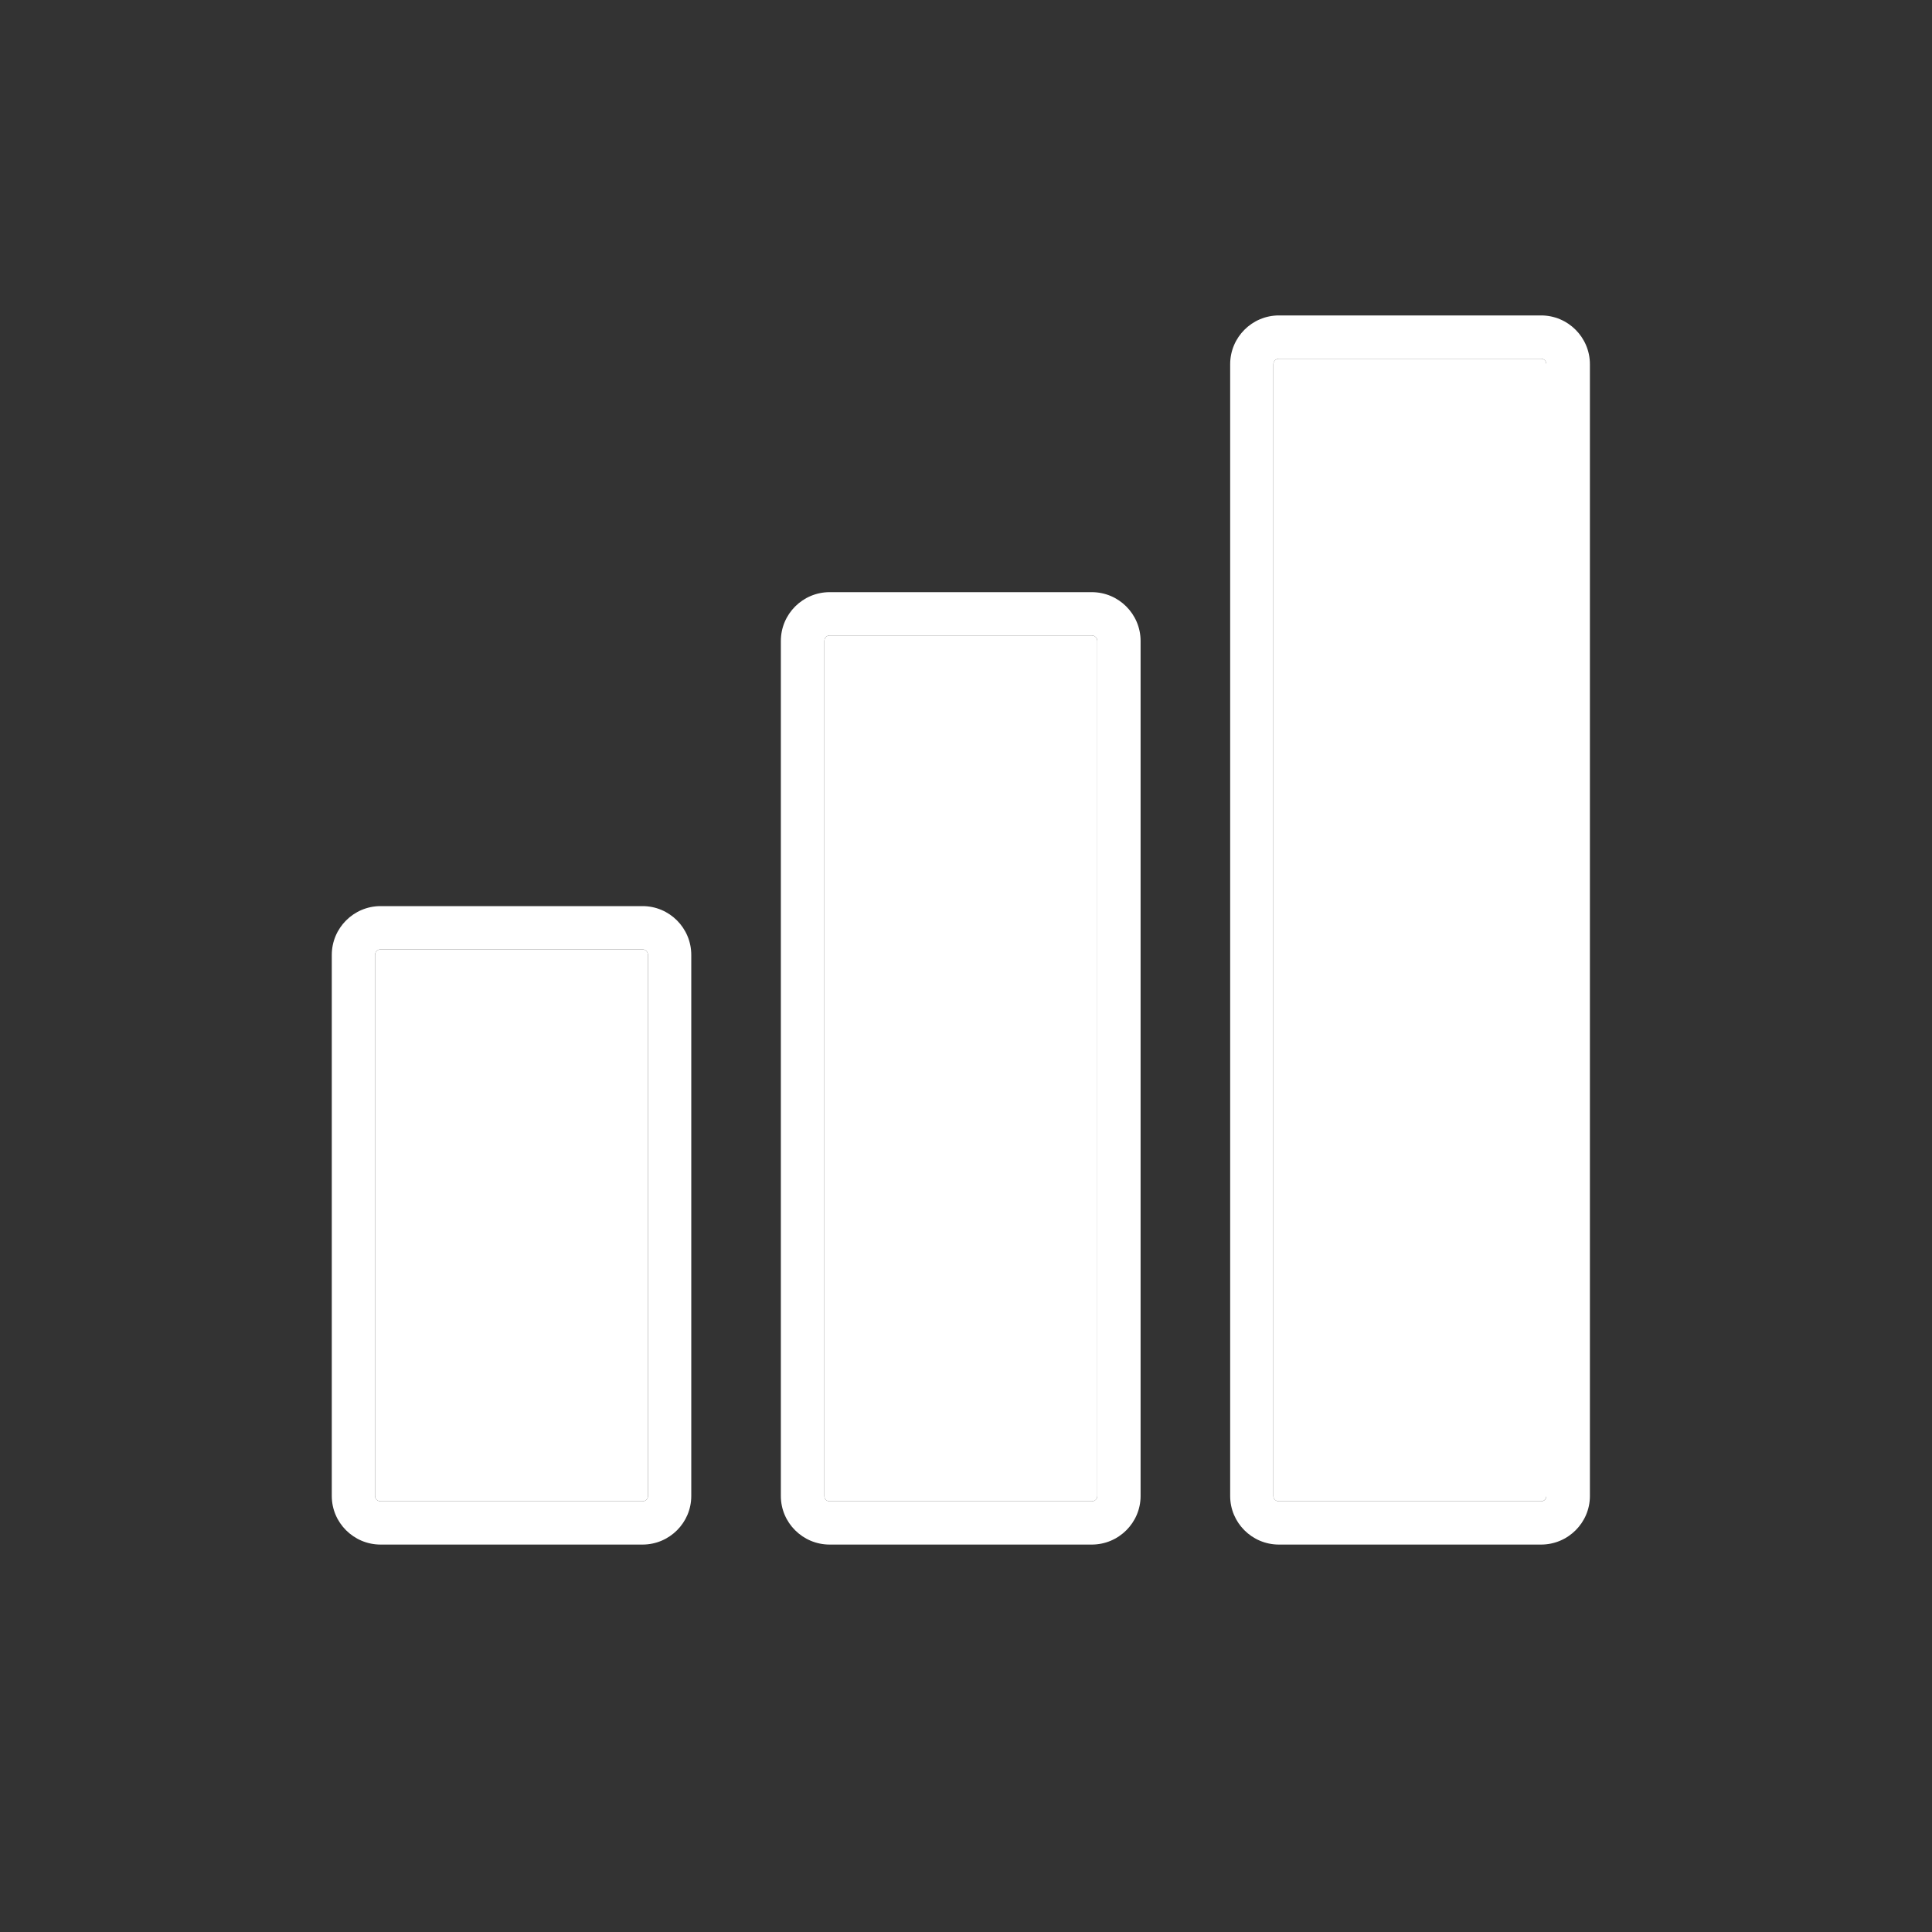
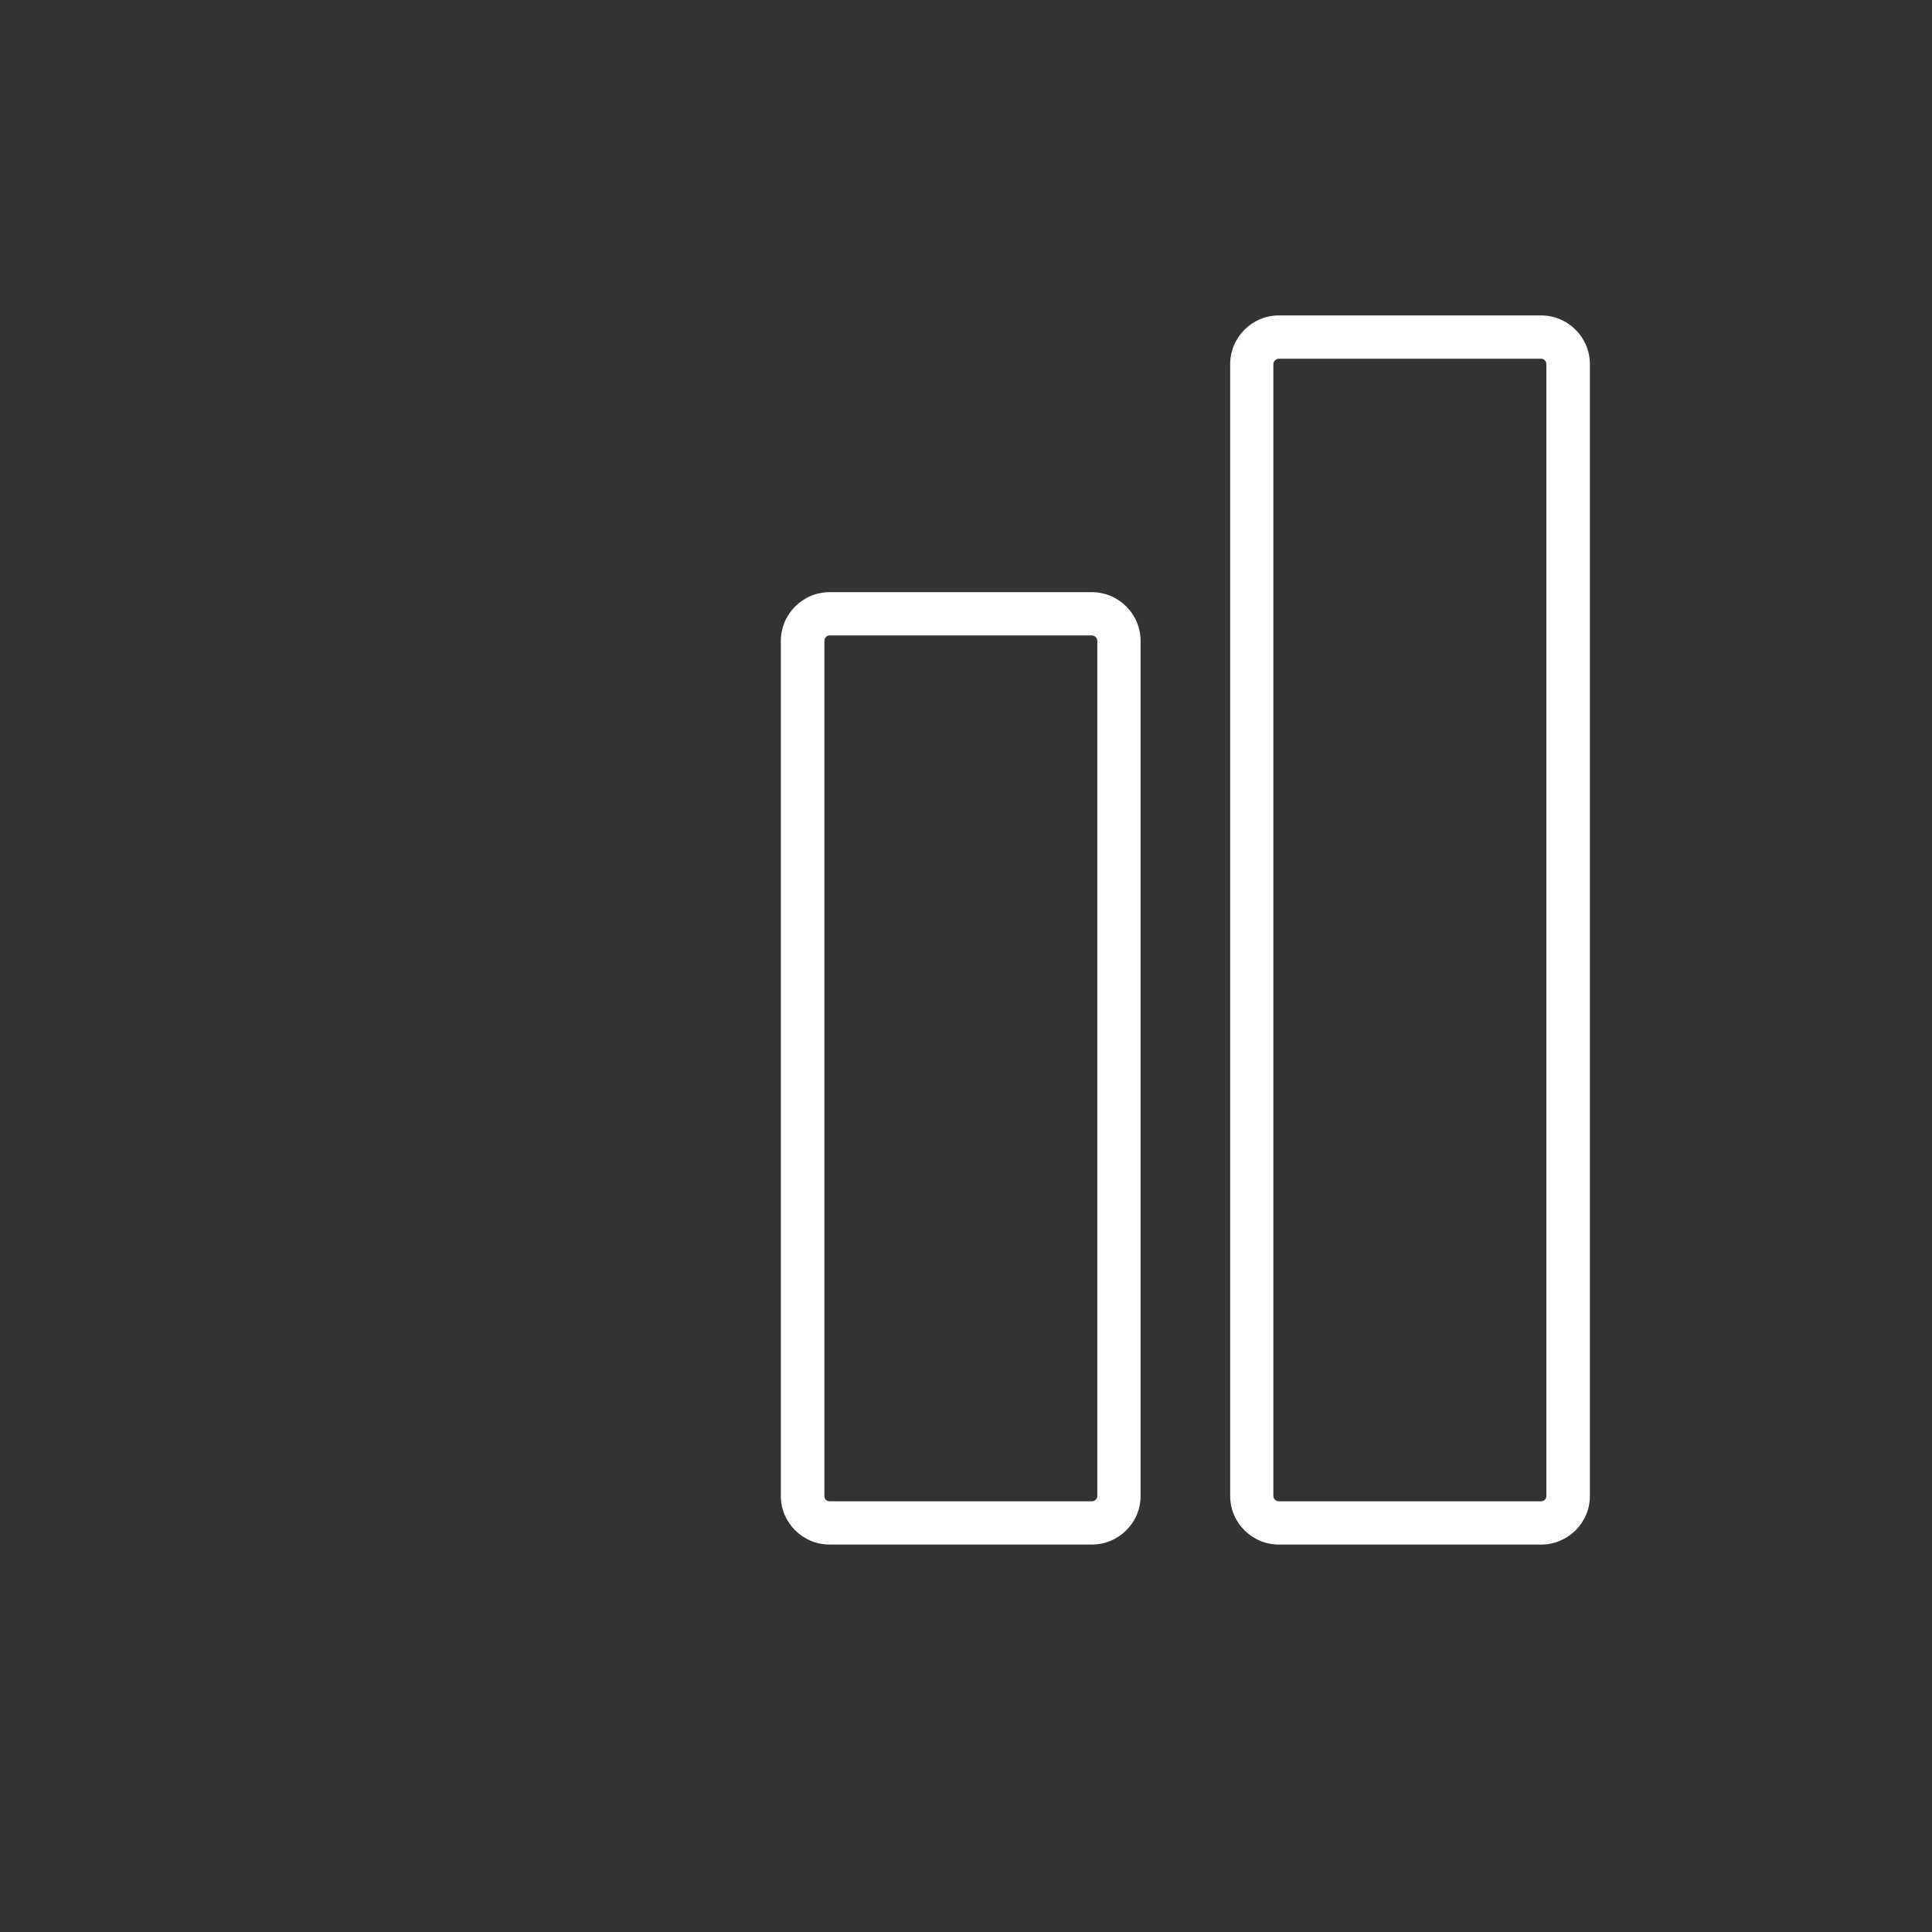
<svg xmlns="http://www.w3.org/2000/svg" width="40" zoomAndPan="magnify" viewBox="0 0 30 30" height="40" preserveAspectRatio="xMidYMid meet" version="1.2">
  <rect x="0" y="0" width="30" height="30" fill="#333333" stroke="none" />
  <defs>
    <clipPath id="7420779eaf">
      <path d="M 5.121 14 L 11 14 L 11 24 L 5.121 24 Z M 5.121 14 " />
    </clipPath>
    <clipPath id="b72d2430b7">
      <path d="M 19 5 L 24.719 5 L 24.719 24 L 19 24 Z M 19 5 " />
    </clipPath>
    <clipPath id="a59276e04c">
      <path d="M 19 4.898 L 24.719 4.898 L 24.719 24 L 19 24 Z M 19 4.898 " />
    </clipPath>
  </defs>
  <g id="15c69a4689">
    <g clip-rule="nonzero" clip-path="url(#7420779eaf)">
-       <path style=" stroke:none;fill-rule:nonzero;fill:#ffffff;fill-opacity:1;" d="M 5.91 14.742 C 5.863 14.742 5.824 14.781 5.824 14.828 L 5.824 23.23 C 5.824 23.277 5.863 23.312 5.91 23.312 L 9.977 23.312 C 10.023 23.312 10.062 23.277 10.062 23.23 L 10.062 14.828 C 10.062 14.781 10.023 14.742 9.977 14.742 Z M 5.91 14.742 " />
-       <path style=" stroke:none;fill-rule:nonzero;fill:#ffffff;fill-opacity:1;" d="M 5.91 14.07 C 5.492 14.07 5.152 14.41 5.152 14.828 L 5.152 23.23 C 5.152 23.645 5.492 23.984 5.91 23.984 L 9.977 23.984 C 10.395 23.984 10.734 23.645 10.734 23.23 L 10.734 14.828 C 10.734 14.41 10.395 14.07 9.977 14.07 Z M 10.062 14.828 L 10.062 23.23 C 10.062 23.277 10.023 23.312 9.977 23.312 L 5.91 23.312 C 5.863 23.312 5.824 23.277 5.824 23.23 L 5.824 14.828 C 5.824 14.781 5.863 14.742 5.91 14.742 L 9.977 14.742 C 10.023 14.742 10.062 14.781 10.062 14.828 Z M 10.062 14.828 " />
-     </g>
-     <path style=" stroke:none;fill-rule:nonzero;fill:#ffffff;fill-opacity:1;" d="M 16.953 9.867 L 12.883 9.867 C 12.836 9.867 12.801 9.906 12.801 9.953 L 12.801 23.23 C 12.801 23.277 12.836 23.312 12.883 23.312 L 16.953 23.312 C 17 23.312 17.039 23.277 17.039 23.23 L 17.039 9.953 C 17.039 9.906 17 9.867 16.953 9.867 Z M 16.953 9.867 " />
+       </g>
    <path style=" stroke:none;fill-rule:nonzero;fill:#ffffff;fill-opacity:1;" d="M 16.953 9.195 L 12.883 9.195 C 12.465 9.195 12.125 9.535 12.125 9.953 L 12.125 23.23 C 12.125 23.645 12.465 23.984 12.883 23.984 L 16.953 23.984 C 17.371 23.984 17.711 23.645 17.711 23.23 L 17.711 9.953 C 17.711 9.535 17.371 9.195 16.953 9.195 Z M 17.039 23.23 C 17.039 23.277 17 23.312 16.953 23.312 L 12.883 23.312 C 12.836 23.312 12.801 23.277 12.801 23.23 L 12.801 9.953 C 12.801 9.906 12.836 9.867 12.883 9.867 L 16.953 9.867 C 17 9.867 17.039 9.906 17.039 9.953 Z M 17.039 23.23 " />
    <g clip-rule="nonzero" clip-path="url(#b72d2430b7)">
-       <path style=" stroke:none;fill-rule:nonzero;fill:#ffffff;fill-opacity:1;" d="M 19.859 23.312 L 23.93 23.312 C 23.977 23.312 24.012 23.273 24.012 23.23 L 24.012 5.656 C 24.012 5.609 23.977 5.57 23.93 5.57 L 19.859 5.57 C 19.812 5.57 19.773 5.609 19.773 5.656 L 19.773 23.23 C 19.773 23.277 19.812 23.312 19.859 23.312 Z M 19.859 23.312 " />
-     </g>
+       </g>
    <g clip-rule="nonzero" clip-path="url(#a59276e04c)">
      <path style=" stroke:none;fill-rule:nonzero;fill:#ffffff;fill-opacity:1;" d="M 19.859 23.984 L 23.93 23.984 C 24.348 23.984 24.688 23.645 24.688 23.23 L 24.688 5.656 C 24.688 5.238 24.348 4.898 23.93 4.898 L 19.859 4.898 C 19.441 4.898 19.102 5.238 19.102 5.656 L 19.102 23.23 C 19.102 23.645 19.441 23.984 19.859 23.984 Z M 19.773 5.656 C 19.773 5.609 19.812 5.57 19.859 5.57 L 23.93 5.57 C 23.977 5.57 24.012 5.609 24.012 5.656 L 24.012 23.23 C 24.012 23.277 23.977 23.312 23.93 23.312 L 19.859 23.312 C 19.812 23.312 19.773 23.277 19.773 23.23 Z M 19.773 5.656 " />
    </g>
  </g>
</svg>